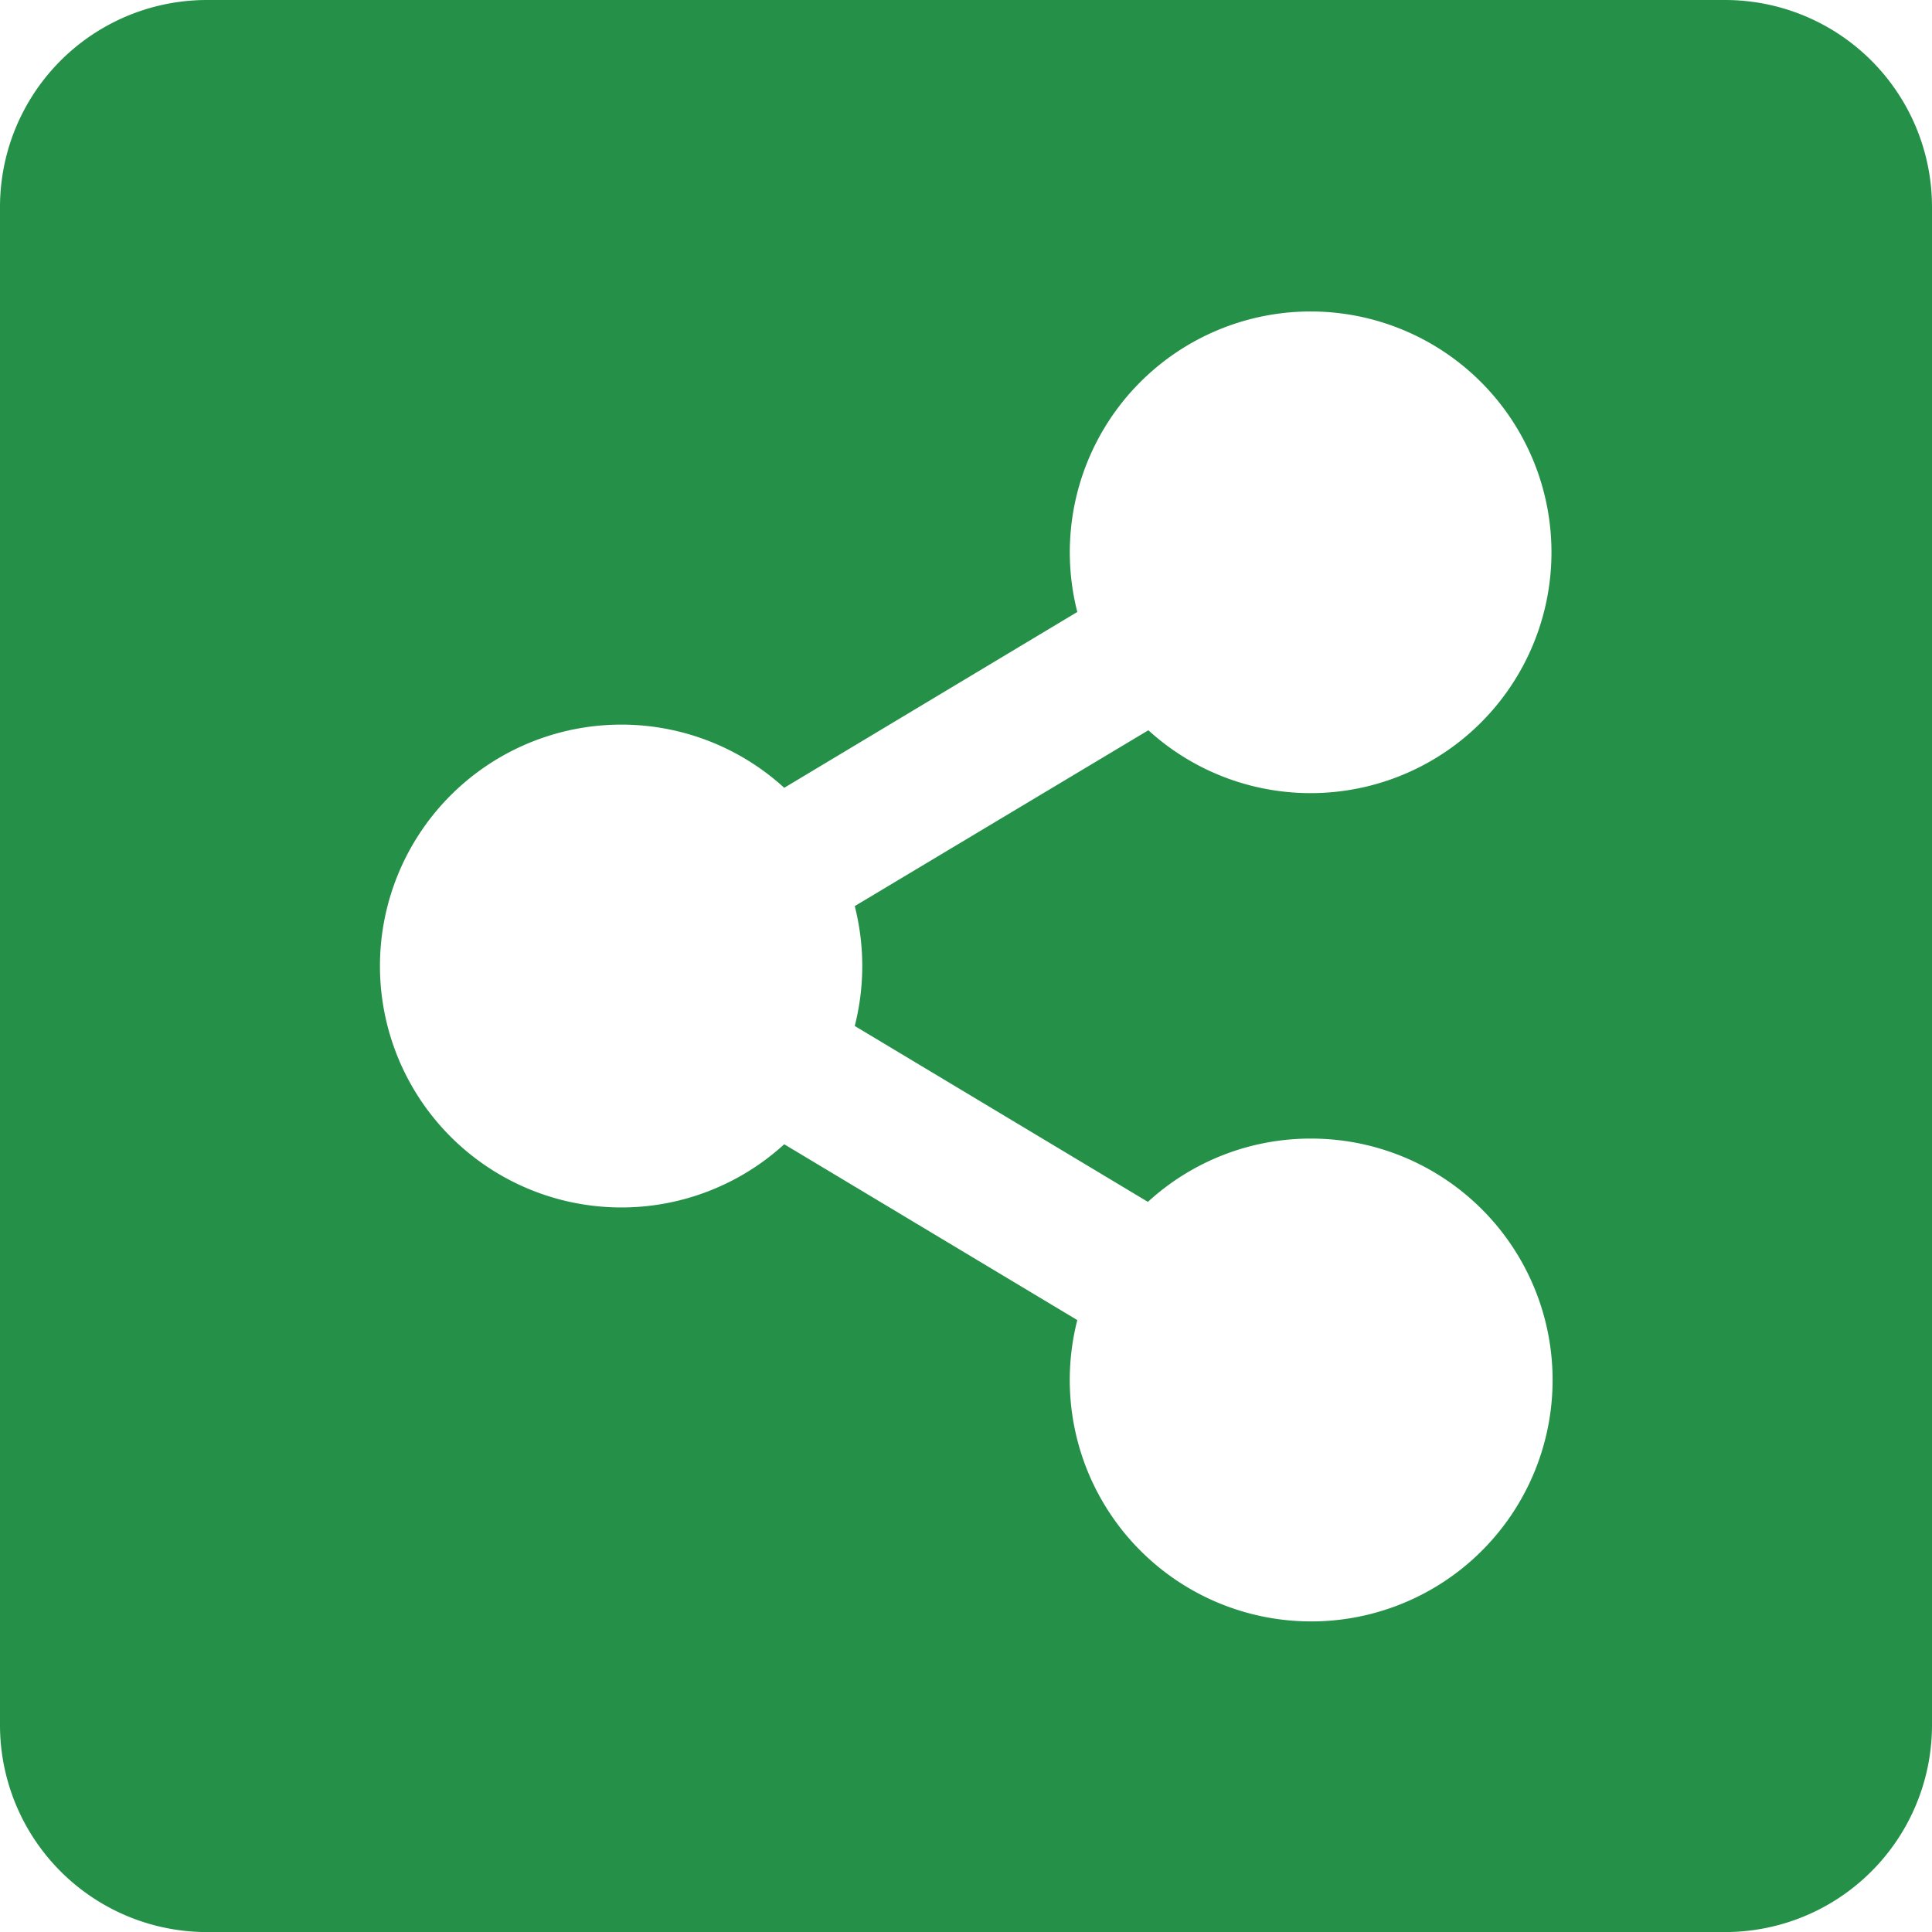
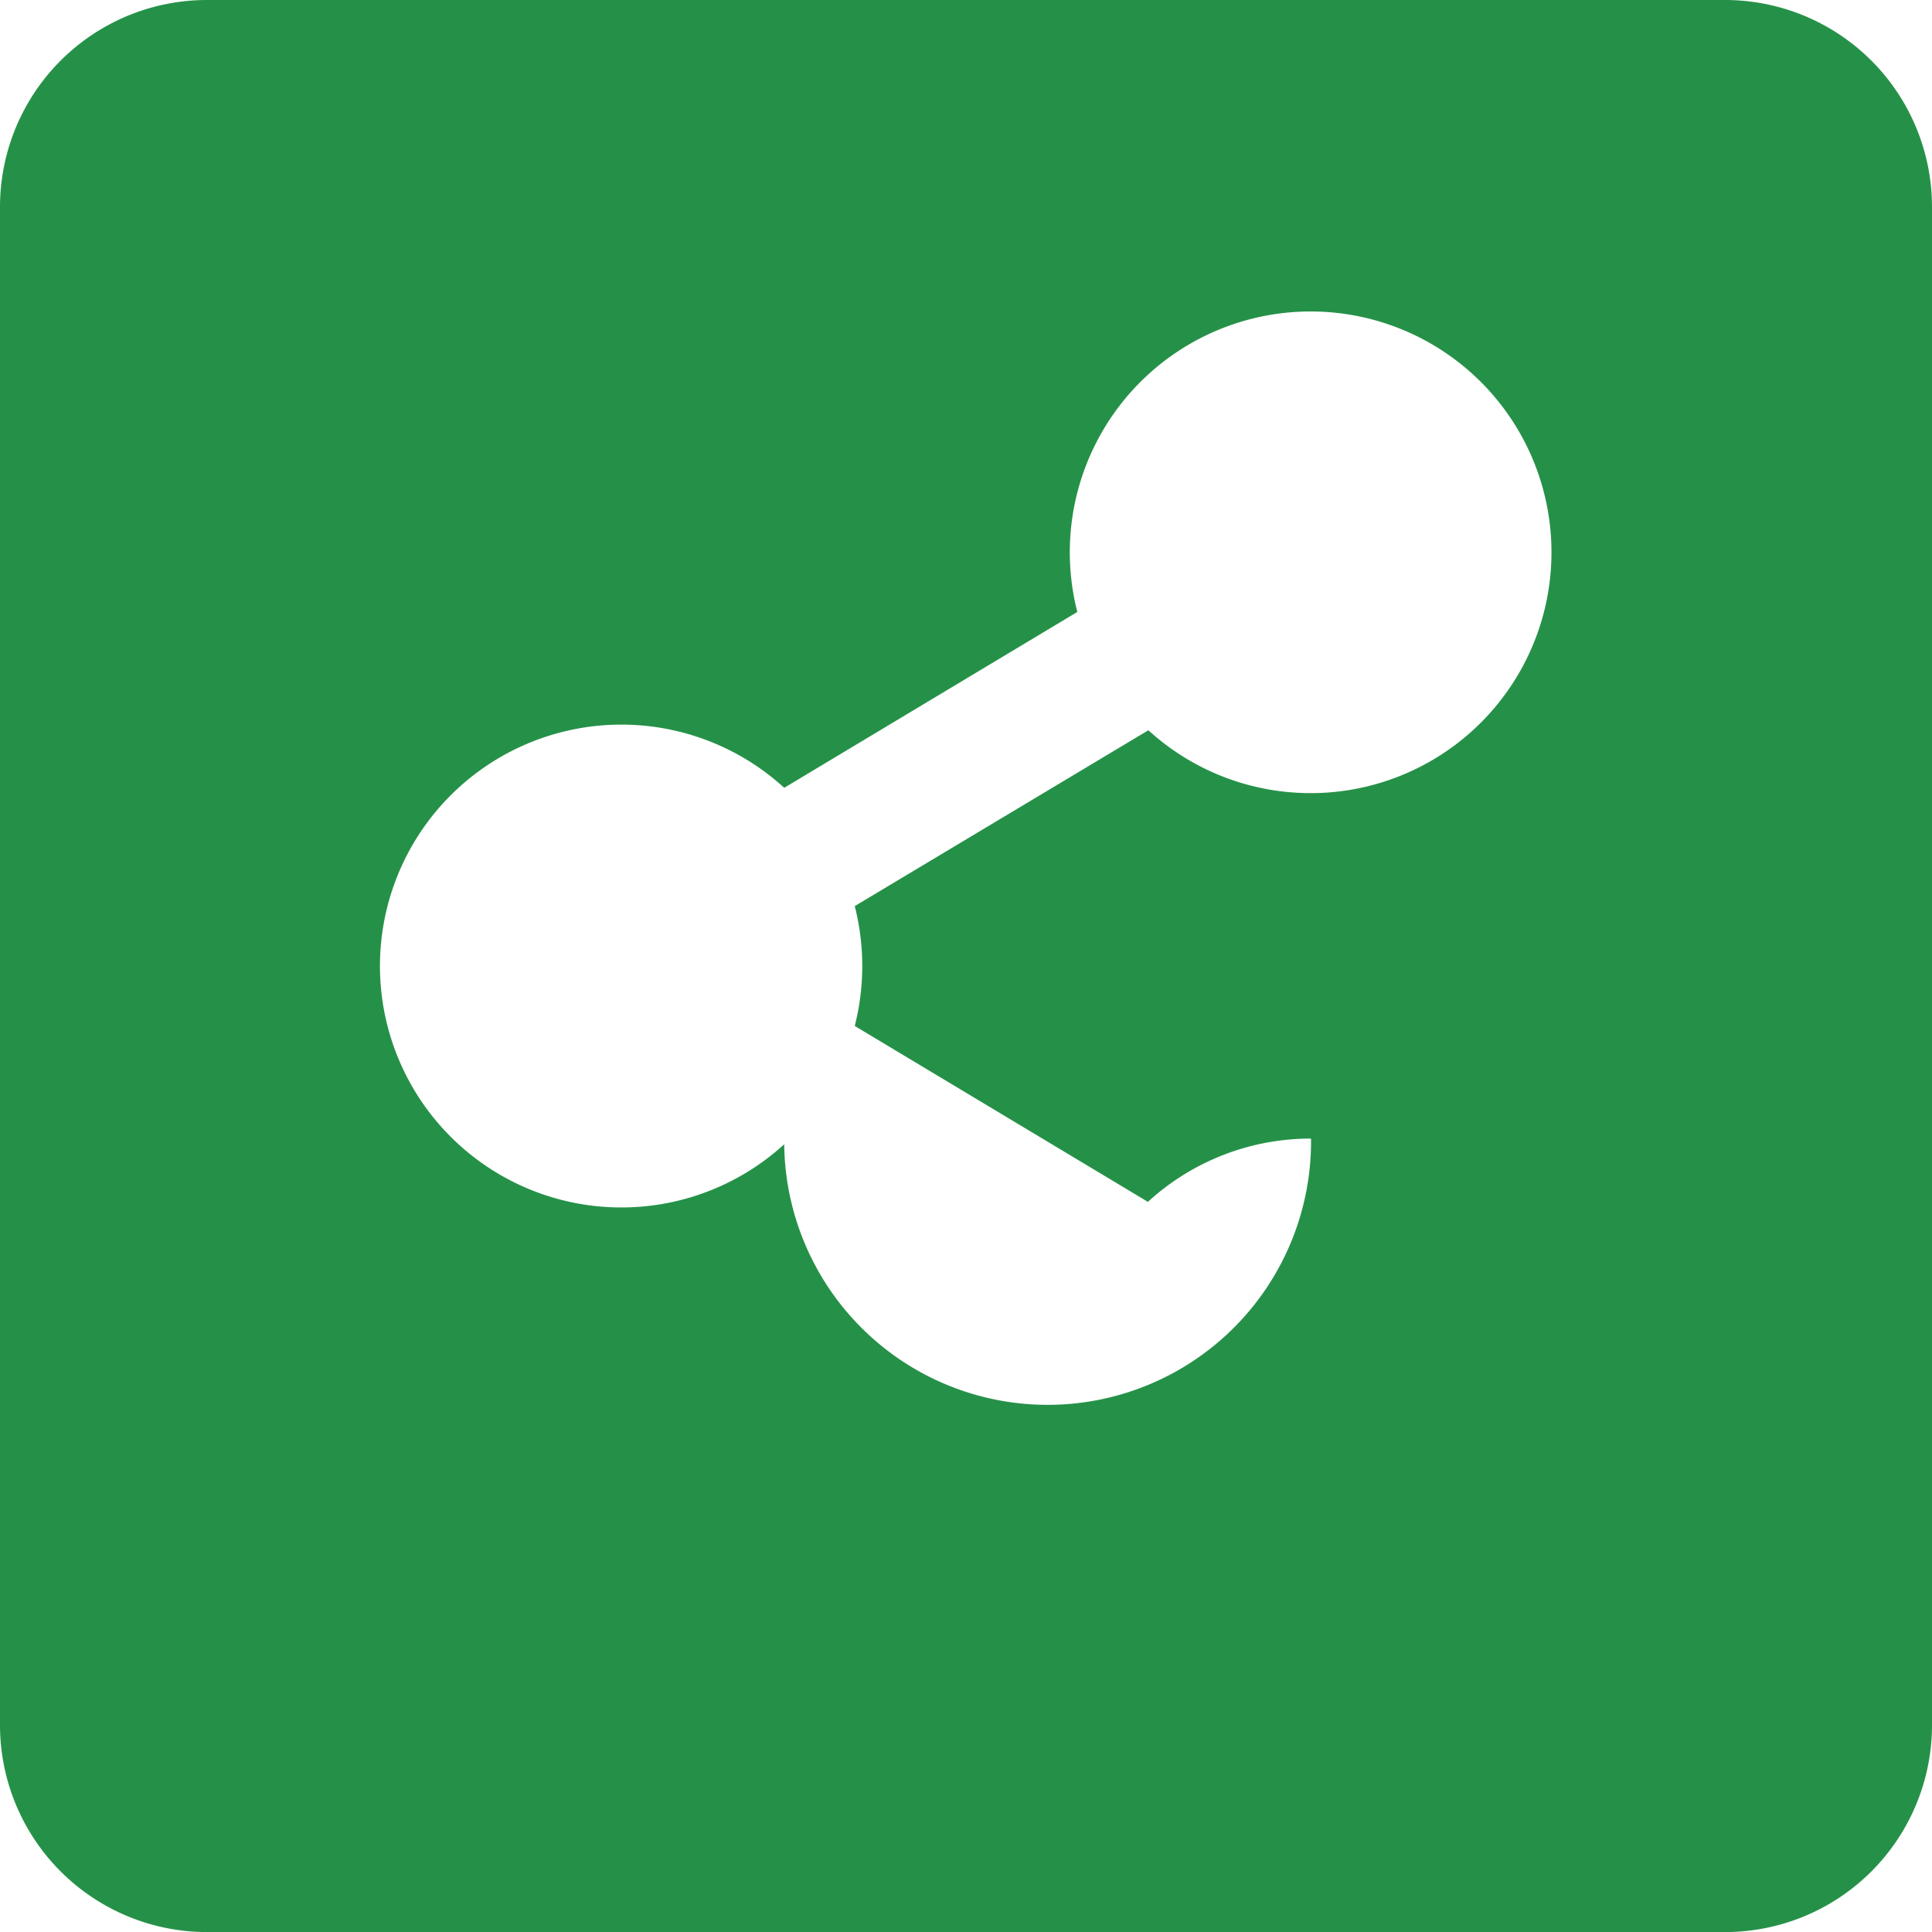
<svg xmlns="http://www.w3.org/2000/svg" width="29.61" height="29.61" viewBox="0 0 29.61 29.61">
-   <path id="Icon-share-new" d="M29.61,5.423V28.688a3.172,3.172,0,0,1-3.173,3.173H3.173A3.173,3.173,0,0,1,0,28.688V5.423A3.172,3.172,0,0,1,3.173,2.25H26.438A3.172,3.172,0,0,1,29.61,5.423ZM20.093,19.7a3.688,3.688,0,0,0-2.5.97L13.1,17.974a3.724,3.724,0,0,0,0-1.837L17.6,13.442a3.691,3.691,0,1,0-1.089-1.813l-4.492,2.695a3.7,3.7,0,1,0,0,5.463l4.492,2.695A3.7,3.7,0,1,0,20.093,19.7Z" transform="translate(0 -2.25)" fill="#259148" />
+   <path id="Icon-share-new" d="M29.61,5.423V28.688a3.172,3.172,0,0,1-3.173,3.173H3.173A3.173,3.173,0,0,1,0,28.688V5.423A3.172,3.172,0,0,1,3.173,2.25H26.438A3.172,3.172,0,0,1,29.61,5.423ZM20.093,19.7a3.688,3.688,0,0,0-2.5.97L13.1,17.974a3.724,3.724,0,0,0,0-1.837L17.6,13.442a3.691,3.691,0,1,0-1.089-1.813l-4.492,2.695a3.7,3.7,0,1,0,0,5.463A3.7,3.7,0,1,0,20.093,19.7Z" transform="translate(0 -2.25)" fill="#259148" />
</svg>